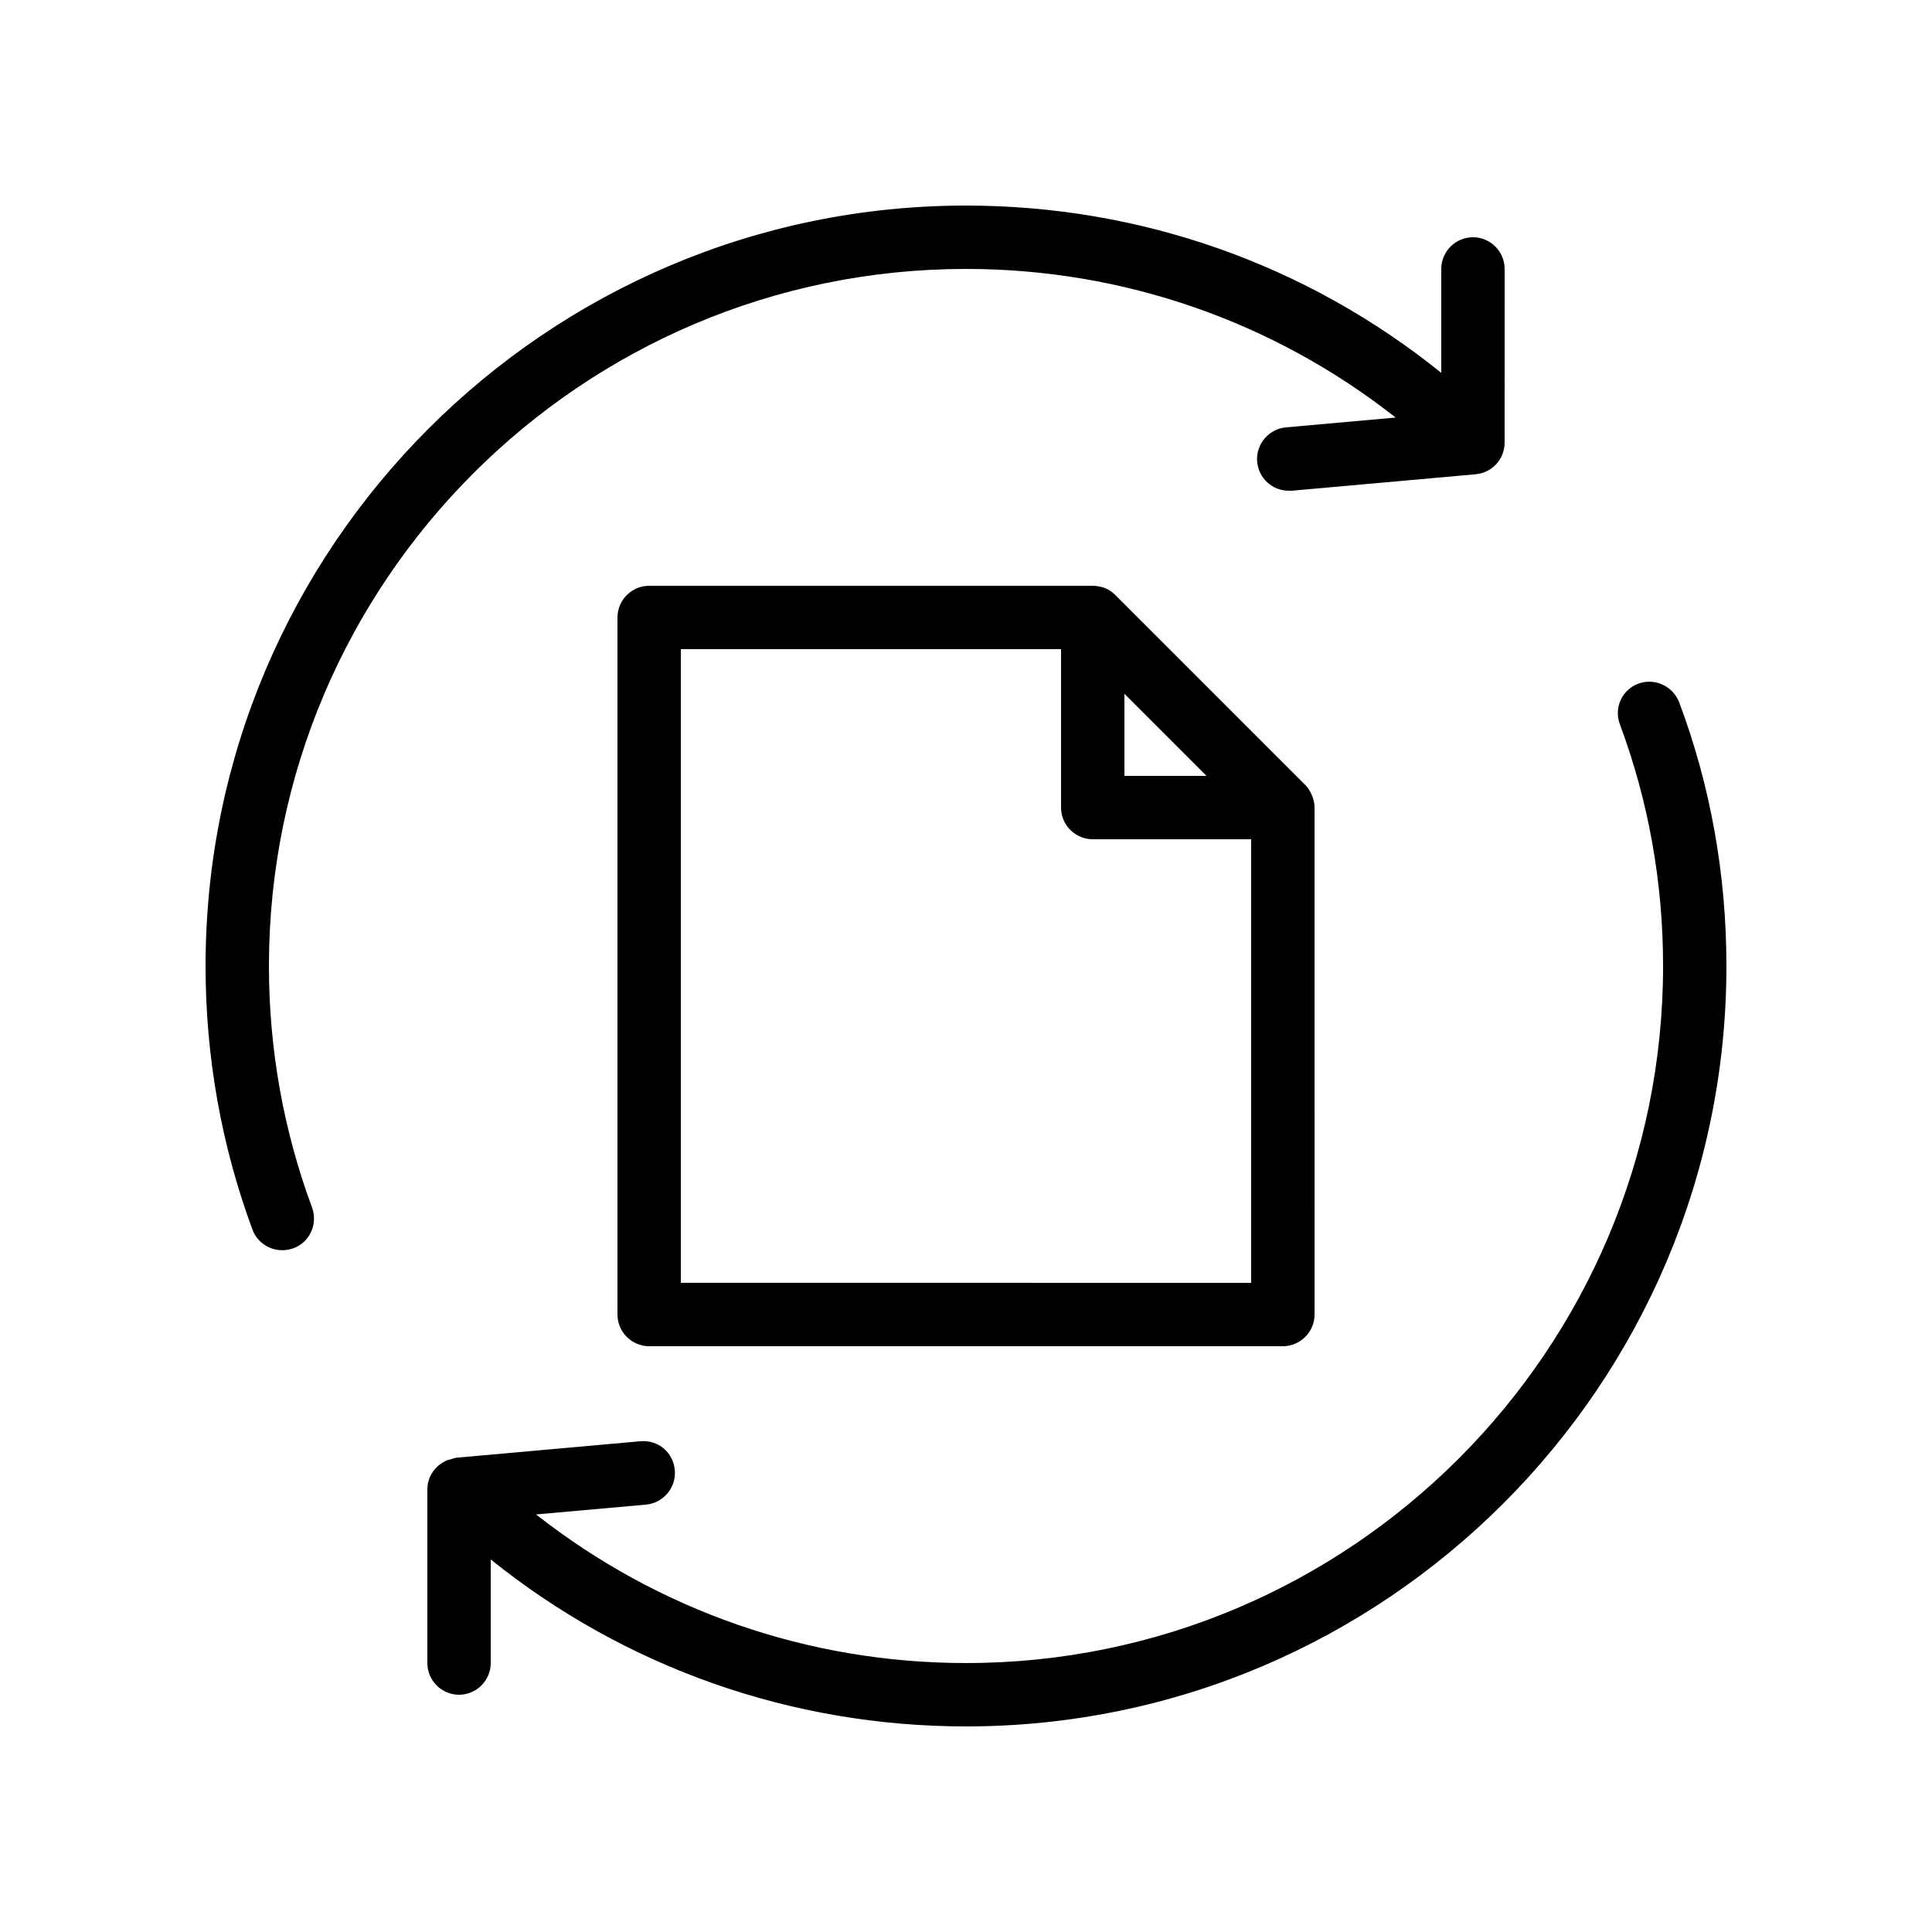
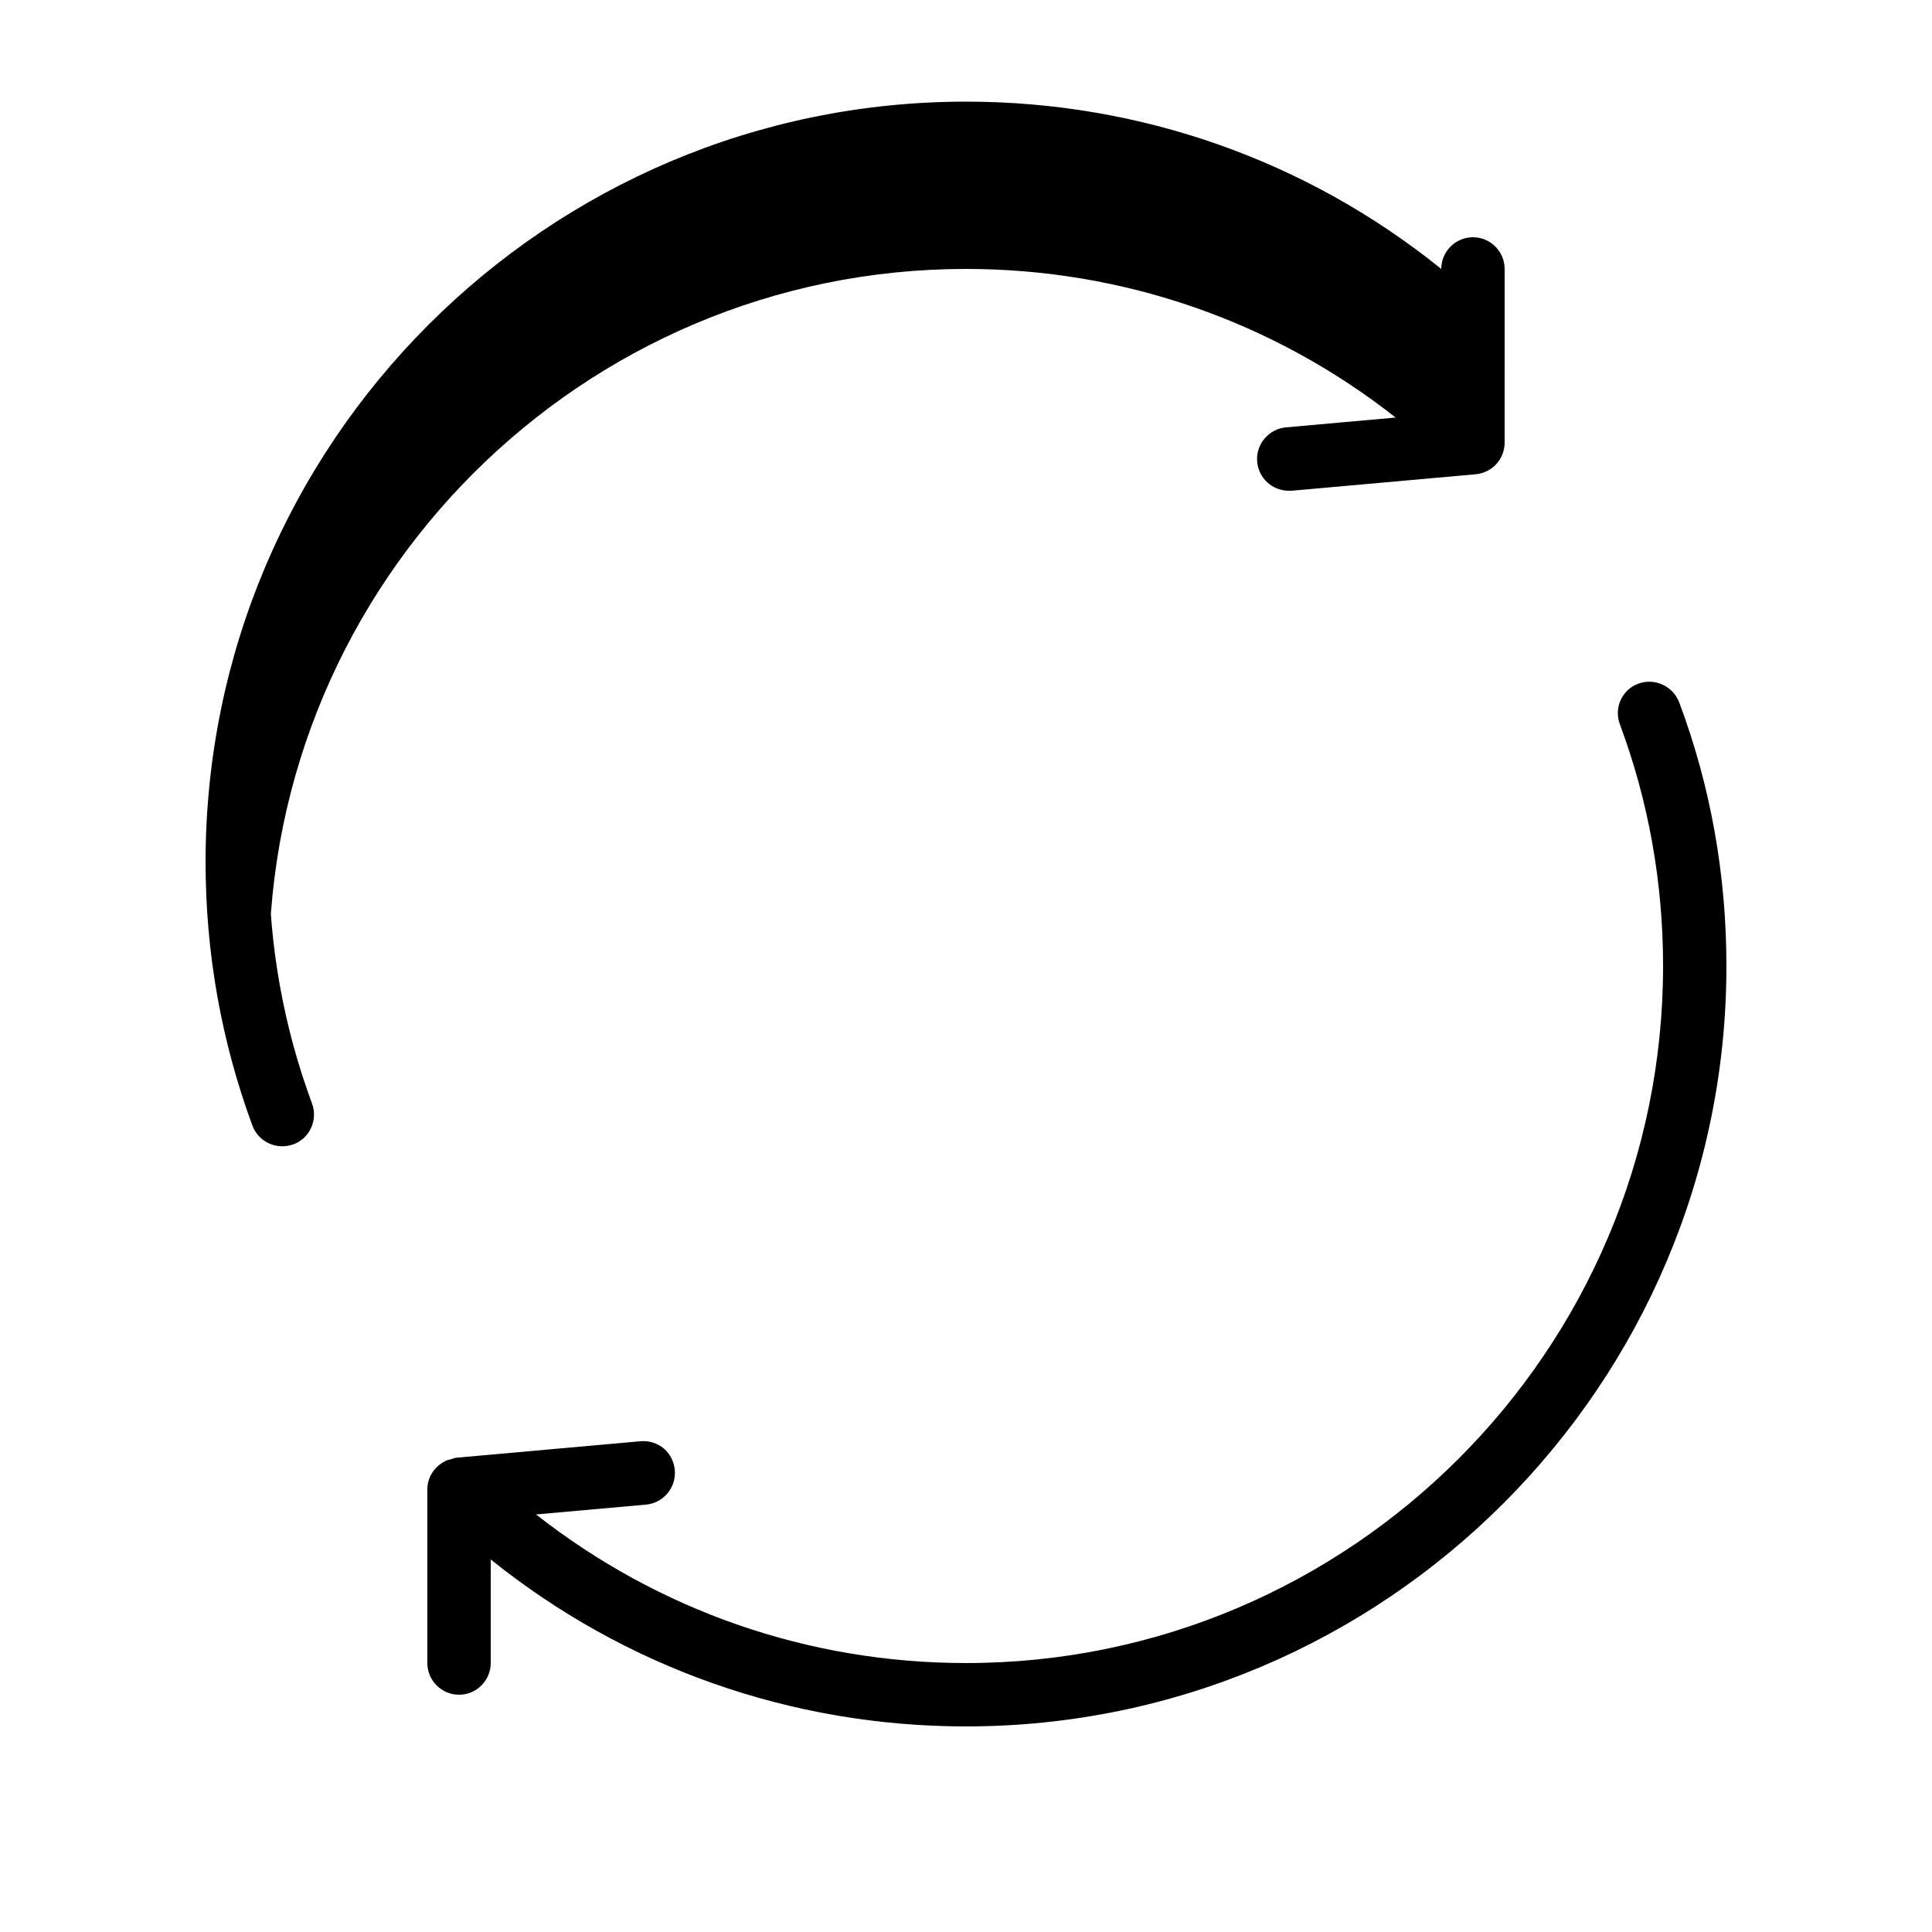
<svg xmlns="http://www.w3.org/2000/svg" fill="#000000" width="800px" height="800px" version="1.1" viewBox="144 144 512 512">
  <g>
-     <path d="m489.93 352.05-50.383-50.383c-0.754-0.754-1.68-1.426-2.769-1.848-1.008-0.332-2.102-0.582-3.191-0.582h-117.55c-4.617 0-8.398 3.777-8.398 8.398v184.73c0 4.617 3.777 8.398 8.398 8.398h167.94c4.617 0 8.398-3.777 8.398-8.398l-0.004-134.35c0-1.09-0.25-2.184-0.672-3.191-0.418-1.008-1.008-2.016-1.762-2.773zm-47.945-24.18 21.746 21.746h-21.746zm-117.56 156.09v-167.93h100.76v41.984c0 4.617 3.777 8.398 8.398 8.398h41.984v117.55z" />
-     <path d="m215.27 400c0-101.86 82.875-184.73 184.73-184.73 41.73 0 81.531 13.938 113.86 39.383l-29.055 2.602c-4.617 0.418-8.062 4.535-7.641 9.152 0.418 4.367 4.031 7.641 8.398 7.641h0.754l48.785-4.367c4.367-0.418 7.641-4.031 7.641-8.398l0.004-46.012c0-4.617-3.777-8.398-8.398-8.398-4.617 0-8.398 3.777-8.398 8.398v27.543c-35.602-28.719-79.684-44.336-125.95-44.336-111.09 0-201.52 90.434-201.52 201.52 0 24.098 4.199 47.609 12.426 69.863 1.258 3.359 4.449 5.457 7.894 5.457 1.008 0 1.93-0.168 2.938-0.504 4.367-1.594 6.551-6.465 4.953-10.832-7.555-20.406-11.418-41.902-11.418-63.984z" />
+     <path d="m215.27 400c0-101.86 82.875-184.73 184.73-184.73 41.73 0 81.531 13.938 113.86 39.383l-29.055 2.602c-4.617 0.418-8.062 4.535-7.641 9.152 0.418 4.367 4.031 7.641 8.398 7.641h0.754l48.785-4.367c4.367-0.418 7.641-4.031 7.641-8.398l0.004-46.012c0-4.617-3.777-8.398-8.398-8.398-4.617 0-8.398 3.777-8.398 8.398c-35.602-28.719-79.684-44.336-125.95-44.336-111.09 0-201.52 90.434-201.52 201.52 0 24.098 4.199 47.609 12.426 69.863 1.258 3.359 4.449 5.457 7.894 5.457 1.008 0 1.93-0.168 2.938-0.504 4.367-1.594 6.551-6.465 4.953-10.832-7.555-20.406-11.418-41.902-11.418-63.984z" />
    <path d="m578.18 325.18c-4.367 1.594-6.551 6.465-4.871 10.832 7.559 20.32 11.422 41.816 11.422 63.984 0 101.85-82.875 184.73-184.73 184.73-41.816 0-81.531-13.938-113.95-39.383l29.137-2.602c4.617-0.418 8.062-4.535 7.641-9.152-0.418-4.617-4.281-8.062-9.152-7.641l-48.785 4.367c-0.504 0.082-0.922 0.25-1.426 0.418-0.418 0.082-0.84 0.168-1.176 0.336-2.938 1.344-5.039 4.199-5.039 7.641v46.016c0 4.617 3.777 8.398 8.398 8.398 4.617 0 8.398-3.777 8.398-8.398v-27.457c35.598 28.629 79.68 44.25 125.95 44.25 111.09 0 201.52-90.434 201.52-201.52 0-24.184-4.199-47.695-12.512-69.863-1.68-4.367-6.551-6.551-10.832-4.953z" />
  </g>
</svg>